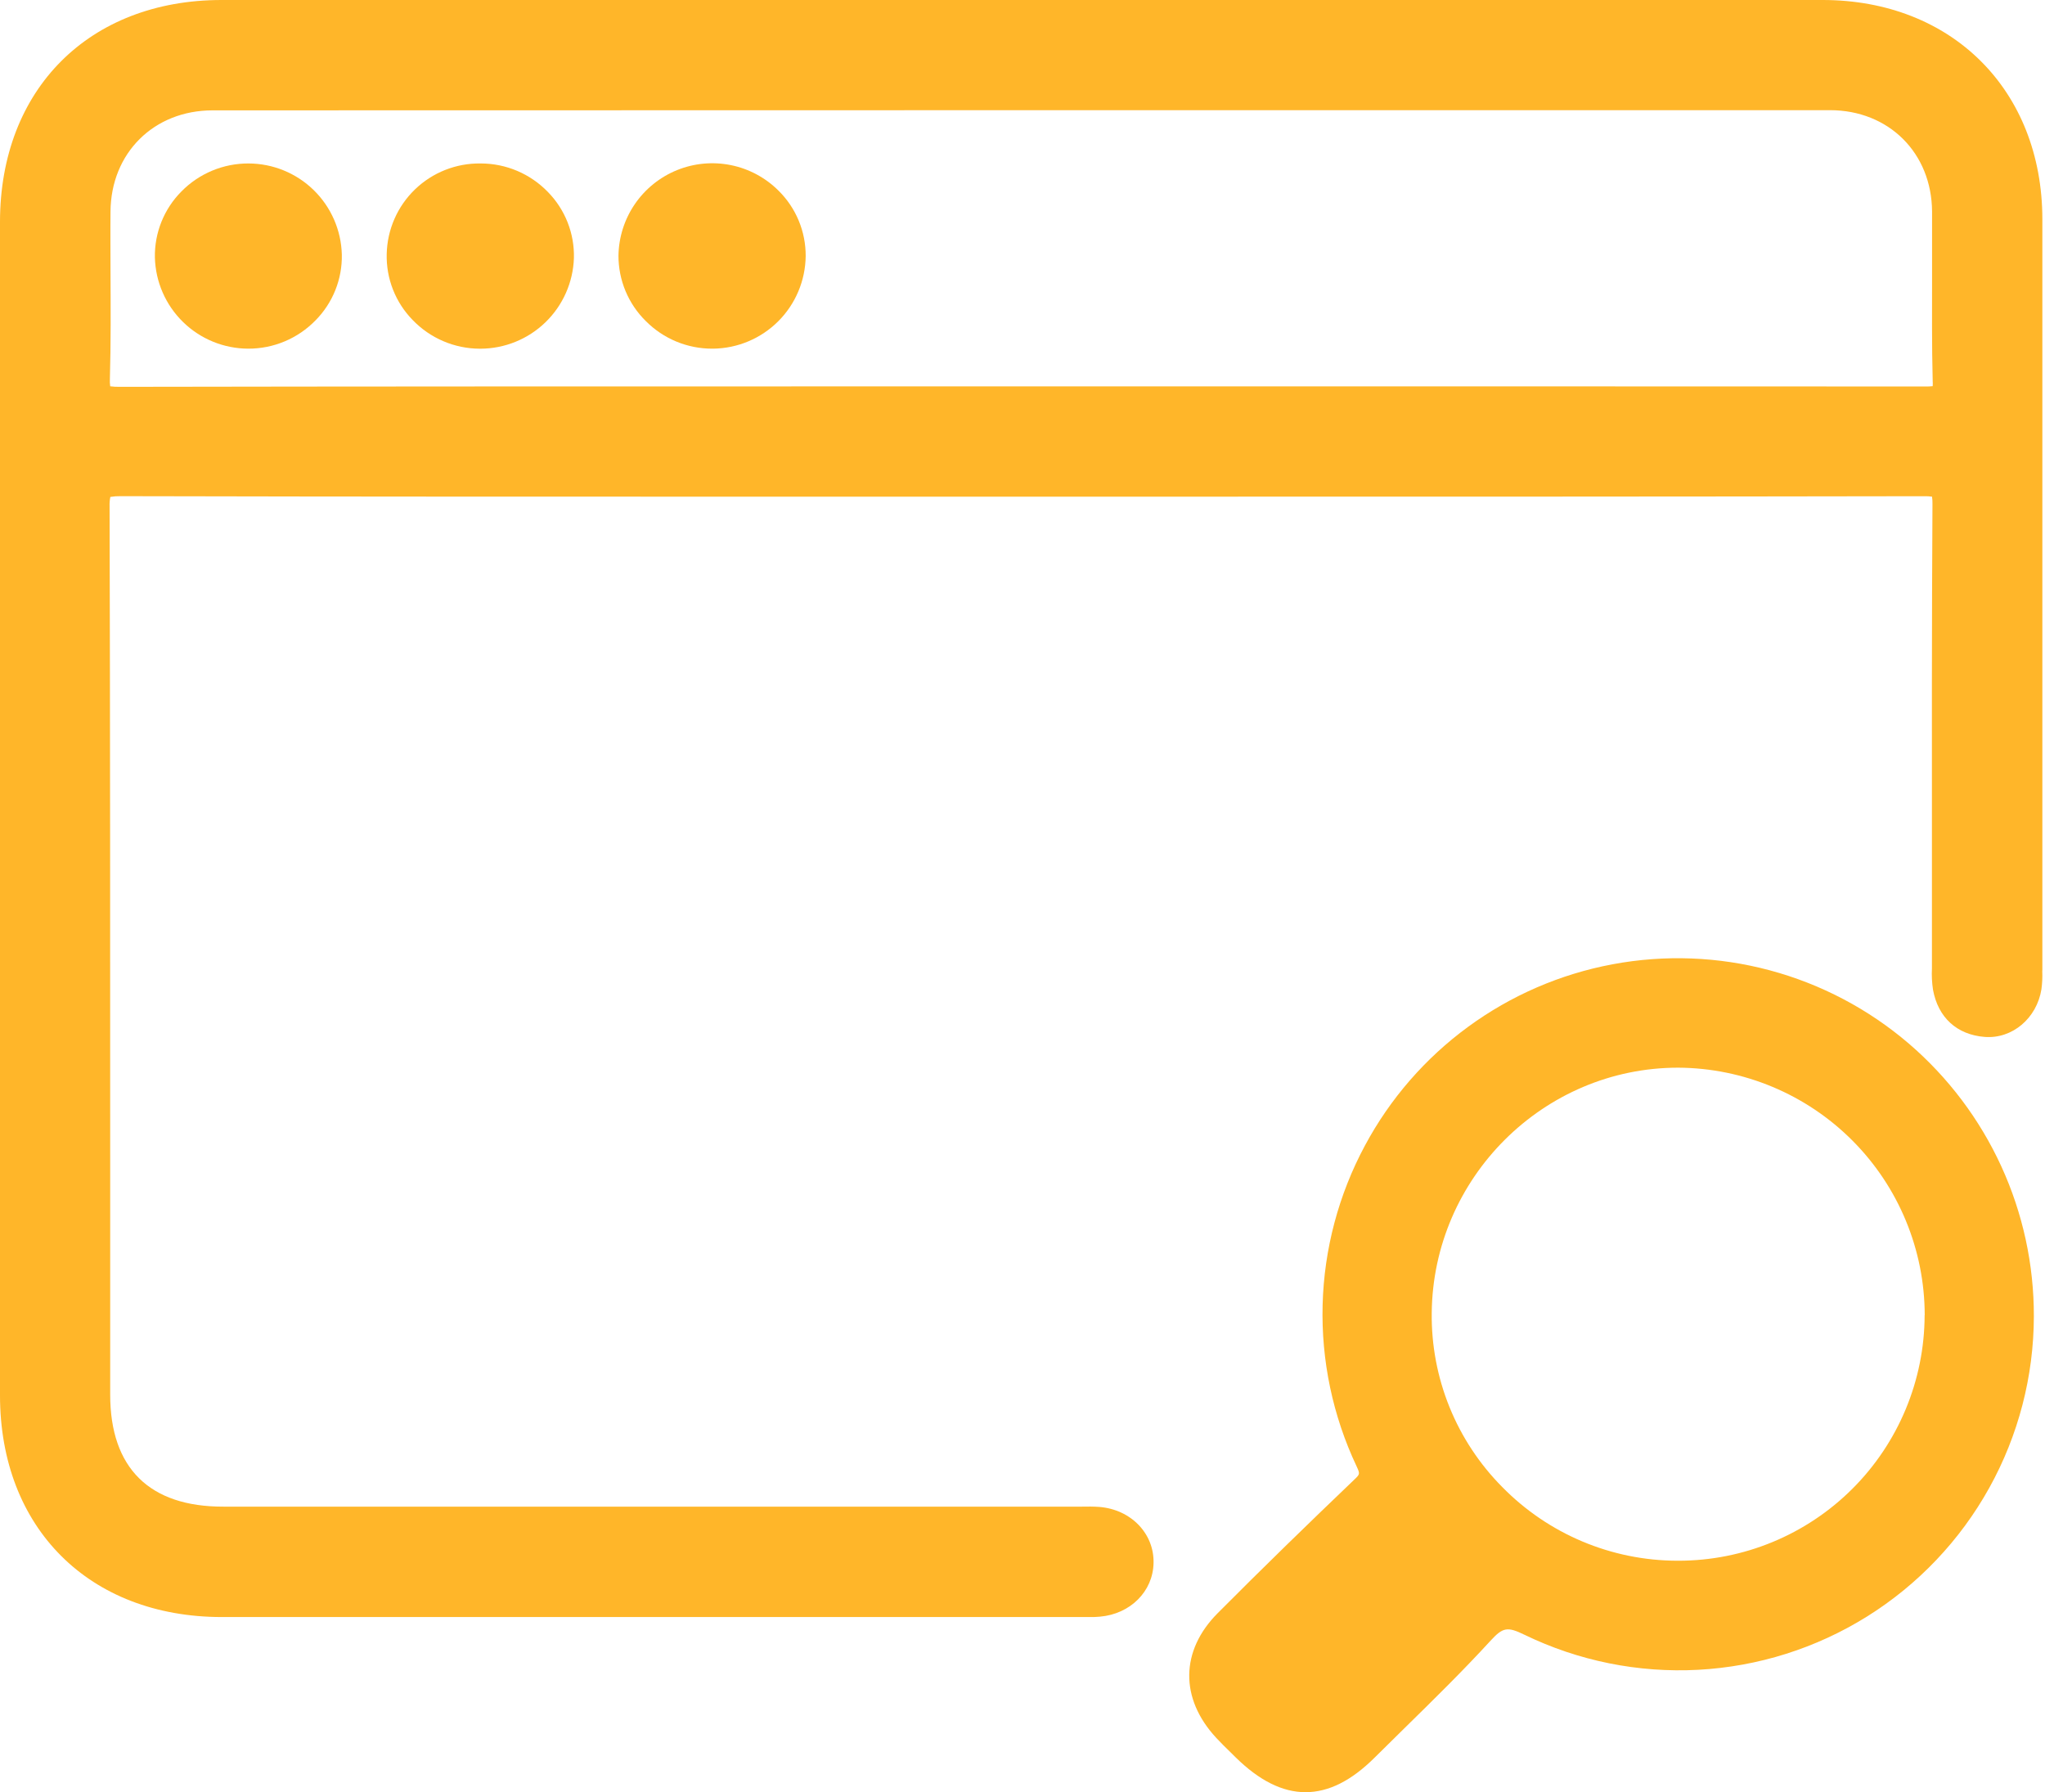
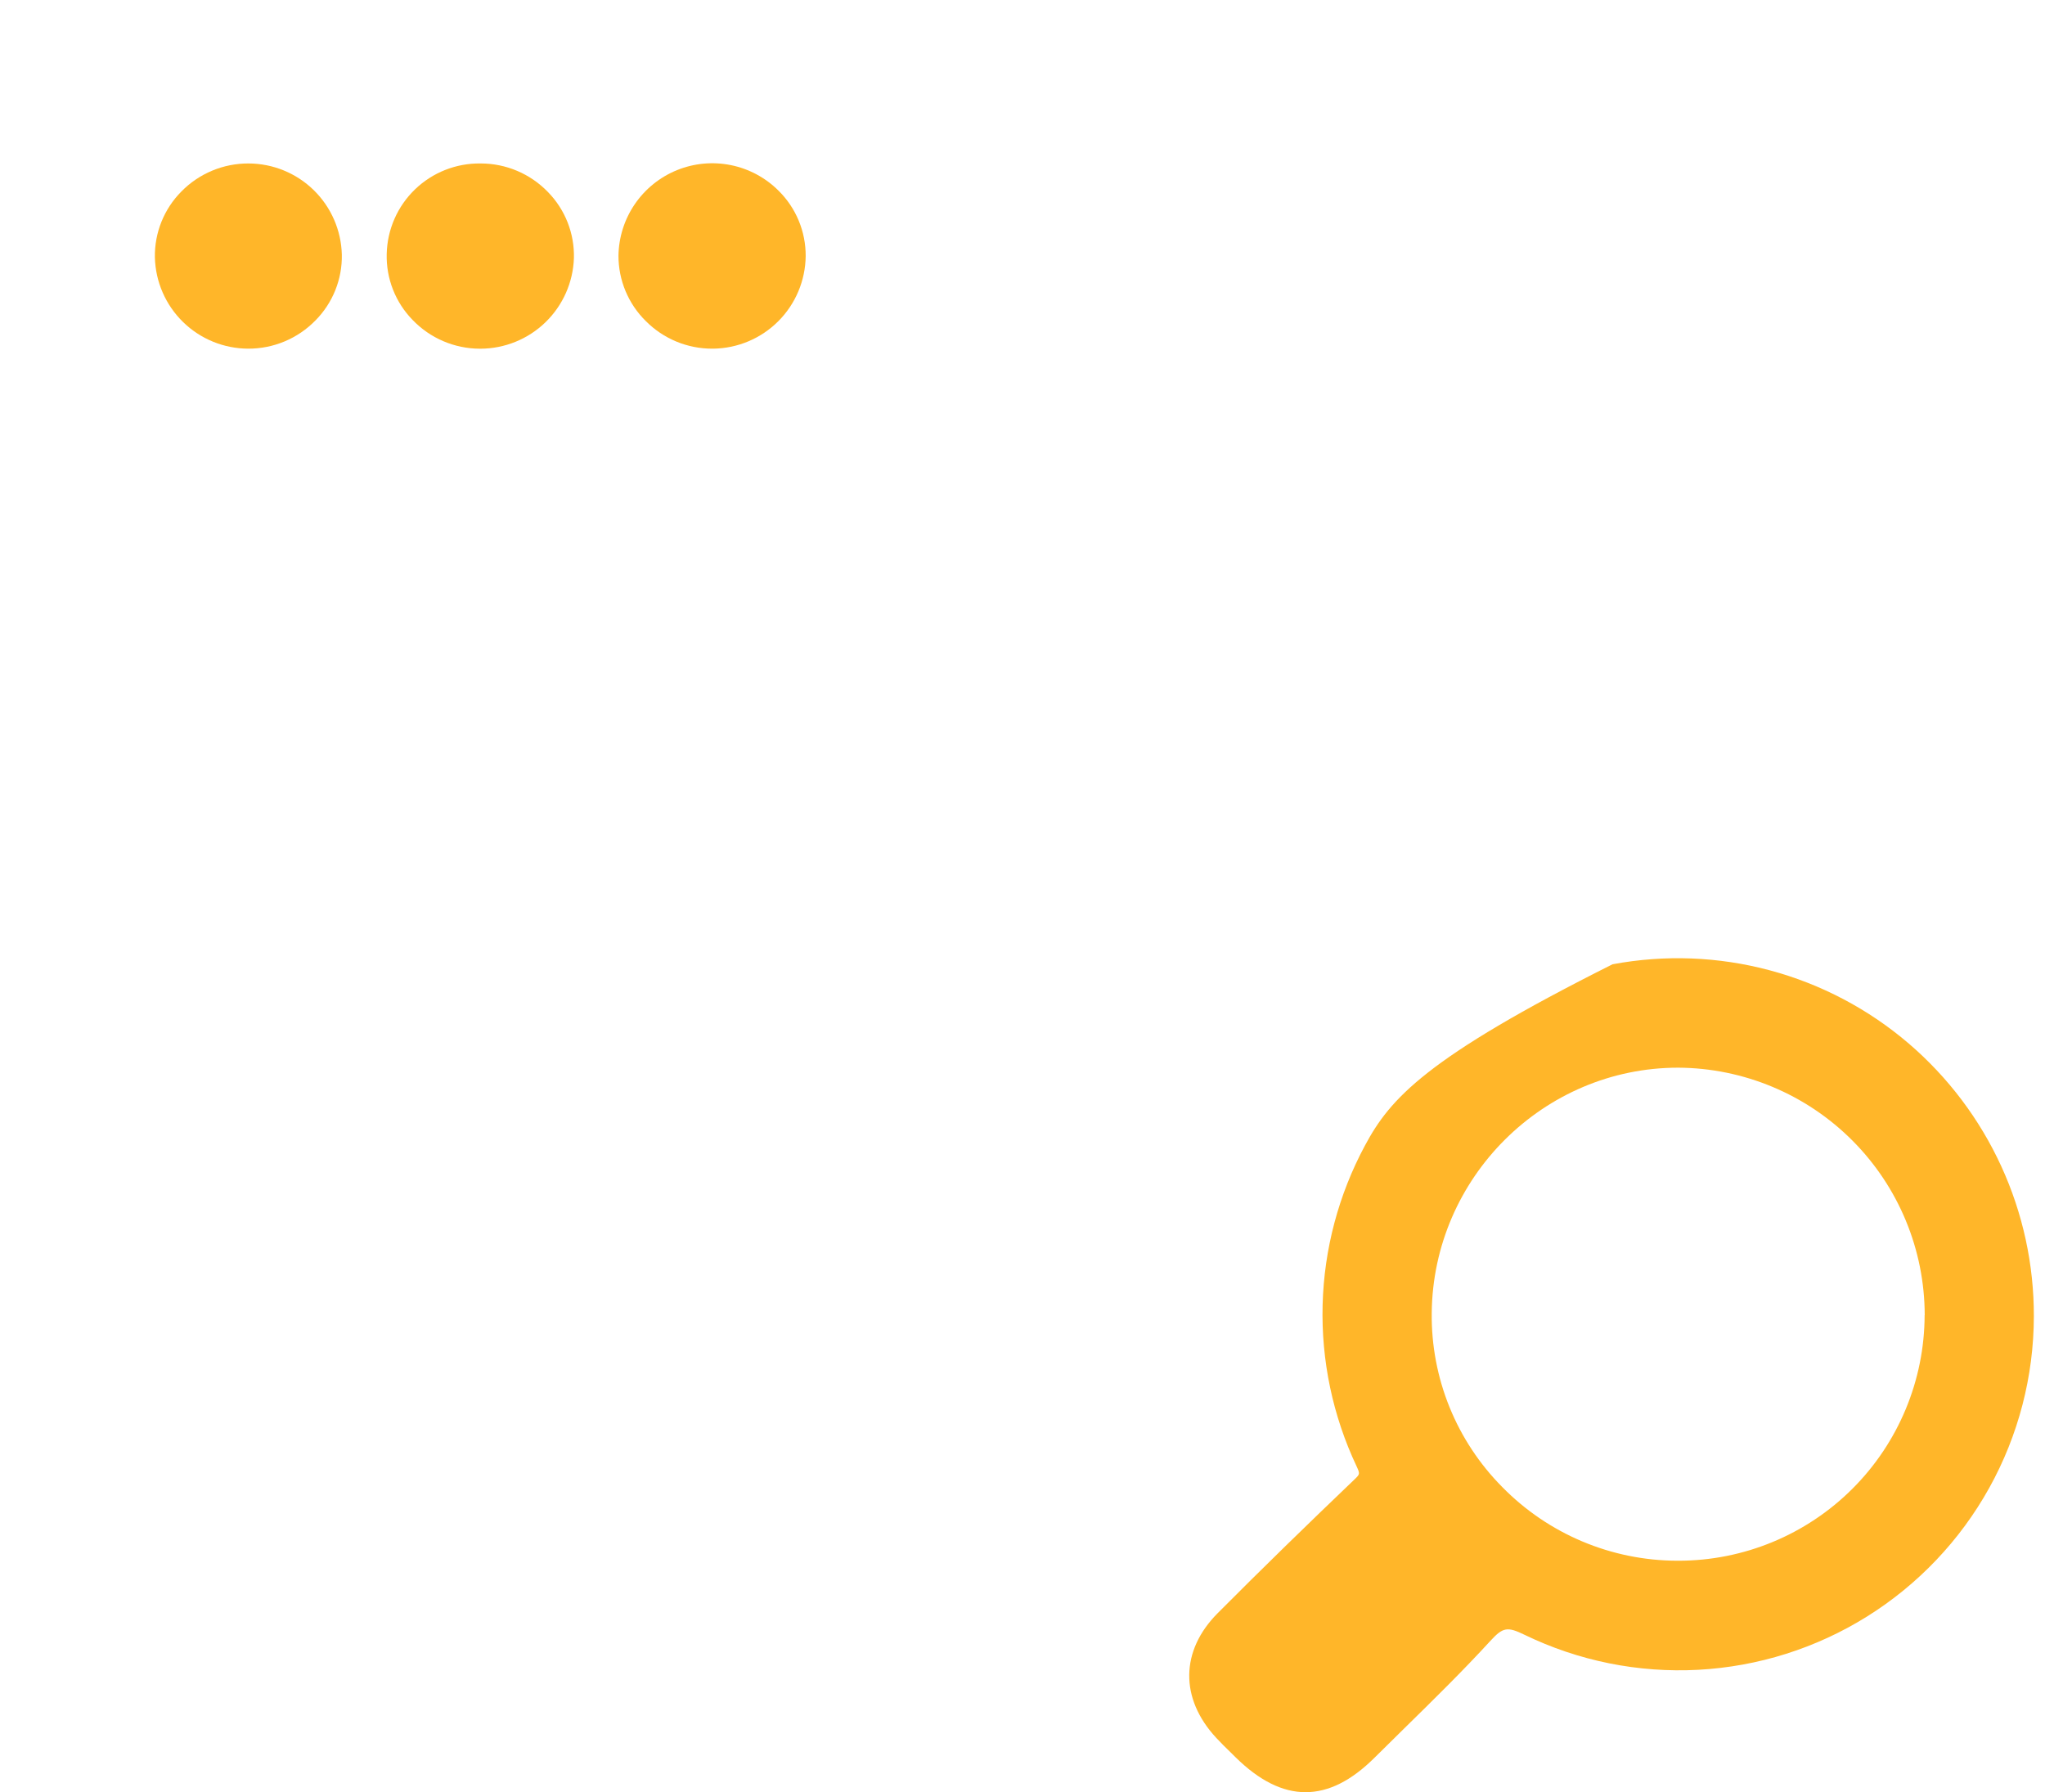
<svg xmlns="http://www.w3.org/2000/svg" width="251" height="220" viewBox="0 0 251 220" fill="none">
-   <path d="M250.676 118.759V94.516C250.676 72.334 250.676 49.422 250.676 26.889C250.654 11.064 239.563 0 223.706 0C156.62 0 90.485 0 27.202 0C10.945 0 0 10.961 0 27.246C0 72.377 0 119.495 0 171.292C0 187.56 10.945 198.494 27.224 198.5C53.528 198.5 79.833 198.5 106.137 198.5H133.783C134.184 198.5 134.595 198.5 135.022 198.451C138.739 198.121 141.514 195.357 141.585 191.872C141.671 188.242 138.804 185.283 134.903 184.98C134.178 184.926 133.486 184.937 132.815 184.947H27.435C18.351 184.974 13.525 180.213 13.525 171.205V143.5C13.525 116.833 13.525 89.257 13.45 62.131C13.437 61.751 13.468 61.372 13.542 61C13.951 60.931 14.366 60.9 14.781 60.908C44.434 60.978 74.579 60.973 103.735 60.967H146.319C175.772 60.967 206.226 60.967 236.187 60.913C236.504 60.907 236.82 60.925 237.134 60.967C237.176 61.259 237.194 61.554 237.188 61.849C237.102 76.457 237.112 91.335 237.123 105.71C237.123 109.865 237.123 114.013 237.123 118.153C237.123 118.391 237.123 118.624 237.123 118.862C237.078 119.74 237.121 120.621 237.253 121.491C237.875 124.905 240.18 127.015 243.588 127.286C246.997 127.556 249.994 124.981 250.562 121.437C250.661 120.709 250.696 119.974 250.665 119.241C250.681 119.095 250.676 118.927 250.676 118.759ZM13.563 33.316C13.563 30.914 13.536 28.447 13.563 25.991C13.607 18.784 18.882 13.547 26.099 13.547C92.514 13.525 159.325 13.525 224.609 13.525C231.821 13.525 237.091 18.768 237.139 25.969C237.139 28.533 237.139 31.141 237.139 33.662C237.139 37.947 237.102 42.378 237.215 46.749C237.232 46.967 237.232 47.186 237.215 47.404C236.921 47.437 236.624 47.45 236.328 47.442C206.047 47.426 175.29 47.431 145.534 47.431H104.887C75.315 47.431 44.737 47.431 14.662 47.485C14.282 47.491 13.902 47.469 13.525 47.42C13.483 47.112 13.47 46.8 13.488 46.49C13.612 42.086 13.585 37.628 13.563 33.316Z" fill="#FFB629" />
-   <path d="M234.288 128.108C229.34 123.869 223.504 120.793 217.209 119.108C210.915 117.423 204.323 117.171 197.918 118.371C191.513 119.57 185.459 122.191 180.202 126.04C174.944 129.889 170.616 134.868 167.537 140.611C164.297 146.637 162.515 153.339 162.336 160.178C162.156 167.018 163.584 173.804 166.504 179.992C166.942 180.938 166.915 180.965 166.239 181.615C160.58 187.025 154.932 192.522 149.467 198.013C144.869 202.622 144.793 208.493 149.273 213.324C149.846 213.946 150.447 214.53 151.025 215.093C151.231 215.293 151.437 215.493 151.637 215.699C154.542 218.566 157.393 220 160.234 220C163.074 220 165.86 218.593 168.701 215.775C169.905 214.574 171.115 213.38 172.331 212.193C175.869 208.72 179.532 205.133 182.951 201.4C184.466 199.75 185.012 199.652 187.111 200.675C193.741 203.89 201.078 205.37 208.436 204.976C215.793 204.582 222.931 202.326 229.178 198.421C235.426 194.515 240.58 189.087 244.158 182.645C247.735 176.204 249.618 168.96 249.632 161.592C249.647 155.233 248.283 148.947 245.634 143.166C242.985 137.386 239.114 132.248 234.288 128.108ZM236.225 161.44C236.208 169.444 233.015 177.114 227.348 182.766C221.681 188.418 214.002 191.59 205.998 191.586H205.847C201.849 191.576 197.892 190.771 194.207 189.218C190.523 187.665 187.184 185.395 184.385 182.54C181.599 179.733 179.398 176.4 177.912 172.735C176.426 169.07 175.684 165.146 175.728 161.191C175.88 144.582 189.449 131.062 205.977 131.062C214.009 131.105 221.699 134.323 227.368 140.014C233.037 145.705 236.225 153.407 236.236 161.44H236.225Z" fill="#FFB629" />
+   <path d="M234.288 128.108C229.34 123.869 223.504 120.793 217.209 119.108C210.915 117.423 204.323 117.171 197.918 118.371C174.944 129.889 170.616 134.868 167.537 140.611C164.297 146.637 162.515 153.339 162.336 160.178C162.156 167.018 163.584 173.804 166.504 179.992C166.942 180.938 166.915 180.965 166.239 181.615C160.58 187.025 154.932 192.522 149.467 198.013C144.869 202.622 144.793 208.493 149.273 213.324C149.846 213.946 150.447 214.53 151.025 215.093C151.231 215.293 151.437 215.493 151.637 215.699C154.542 218.566 157.393 220 160.234 220C163.074 220 165.86 218.593 168.701 215.775C169.905 214.574 171.115 213.38 172.331 212.193C175.869 208.72 179.532 205.133 182.951 201.4C184.466 199.75 185.012 199.652 187.111 200.675C193.741 203.89 201.078 205.37 208.436 204.976C215.793 204.582 222.931 202.326 229.178 198.421C235.426 194.515 240.58 189.087 244.158 182.645C247.735 176.204 249.618 168.96 249.632 161.592C249.647 155.233 248.283 148.947 245.634 143.166C242.985 137.386 239.114 132.248 234.288 128.108ZM236.225 161.44C236.208 169.444 233.015 177.114 227.348 182.766C221.681 188.418 214.002 191.59 205.998 191.586H205.847C201.849 191.576 197.892 190.771 194.207 189.218C190.523 187.665 187.184 185.395 184.385 182.54C181.599 179.733 179.398 176.4 177.912 172.735C176.426 169.07 175.684 165.146 175.728 161.191C175.88 144.582 189.449 131.062 205.977 131.062C214.009 131.105 221.699 134.323 227.368 140.014C233.037 145.705 236.225 153.407 236.236 161.44H236.225Z" fill="#FFB629" />
  <path d="M58.879 42.805H58.971C61.951 42.797 64.812 41.633 66.951 39.559C69.09 37.484 70.341 34.66 70.441 31.682C70.48 30.184 70.217 28.694 69.669 27.3C69.12 25.906 68.297 24.637 67.249 23.567C66.181 22.461 64.902 21.581 63.487 20.979C62.073 20.378 60.551 20.067 59.014 20.066H58.971C55.976 20.027 53.087 21.172 50.932 23.252C48.777 25.332 47.53 28.179 47.464 31.174C47.425 32.671 47.688 34.161 48.236 35.555C48.784 36.949 49.607 38.219 50.656 39.289C51.721 40.396 52.998 41.277 54.411 41.881C55.823 42.485 57.343 42.8 58.879 42.805Z" fill="#FFB629" />
  <path d="M30.47 42.8C32.005 42.805 33.525 42.501 34.941 41.907C36.356 41.313 37.638 40.441 38.71 39.343C39.765 38.281 40.597 37.018 41.154 35.628C41.712 34.239 41.984 32.752 41.956 31.255C41.88 28.266 40.641 25.426 38.504 23.336C36.366 21.247 33.497 20.074 30.508 20.066C28.972 20.059 27.45 20.36 26.033 20.953C24.616 21.544 23.332 22.415 22.258 23.513C21.203 24.574 20.373 25.837 19.815 27.225C19.258 28.613 18.984 30.1 19.011 31.596C19.085 34.588 20.323 37.434 22.464 39.526C24.604 41.619 27.477 42.794 30.47 42.8Z" fill="#FFB629" />
  <path d="M87.402 42.8H87.553C90.551 42.759 93.415 41.548 95.532 39.426C97.65 37.303 98.854 34.437 98.888 31.439C98.896 29.946 98.607 28.467 98.035 27.088C97.464 25.709 96.622 24.459 95.56 23.41C93.96 21.811 91.925 20.719 89.708 20.27C87.491 19.821 85.191 20.034 83.095 20.884C80.999 21.735 79.2 23.183 77.922 25.05C76.644 26.916 75.945 29.117 75.91 31.379C75.907 32.878 76.203 34.362 76.782 35.745C77.361 37.128 78.21 38.38 79.281 39.429C80.346 40.498 81.611 41.347 83.005 41.925C84.399 42.504 85.893 42.801 87.402 42.8Z" fill="#FFB629" />
</svg>